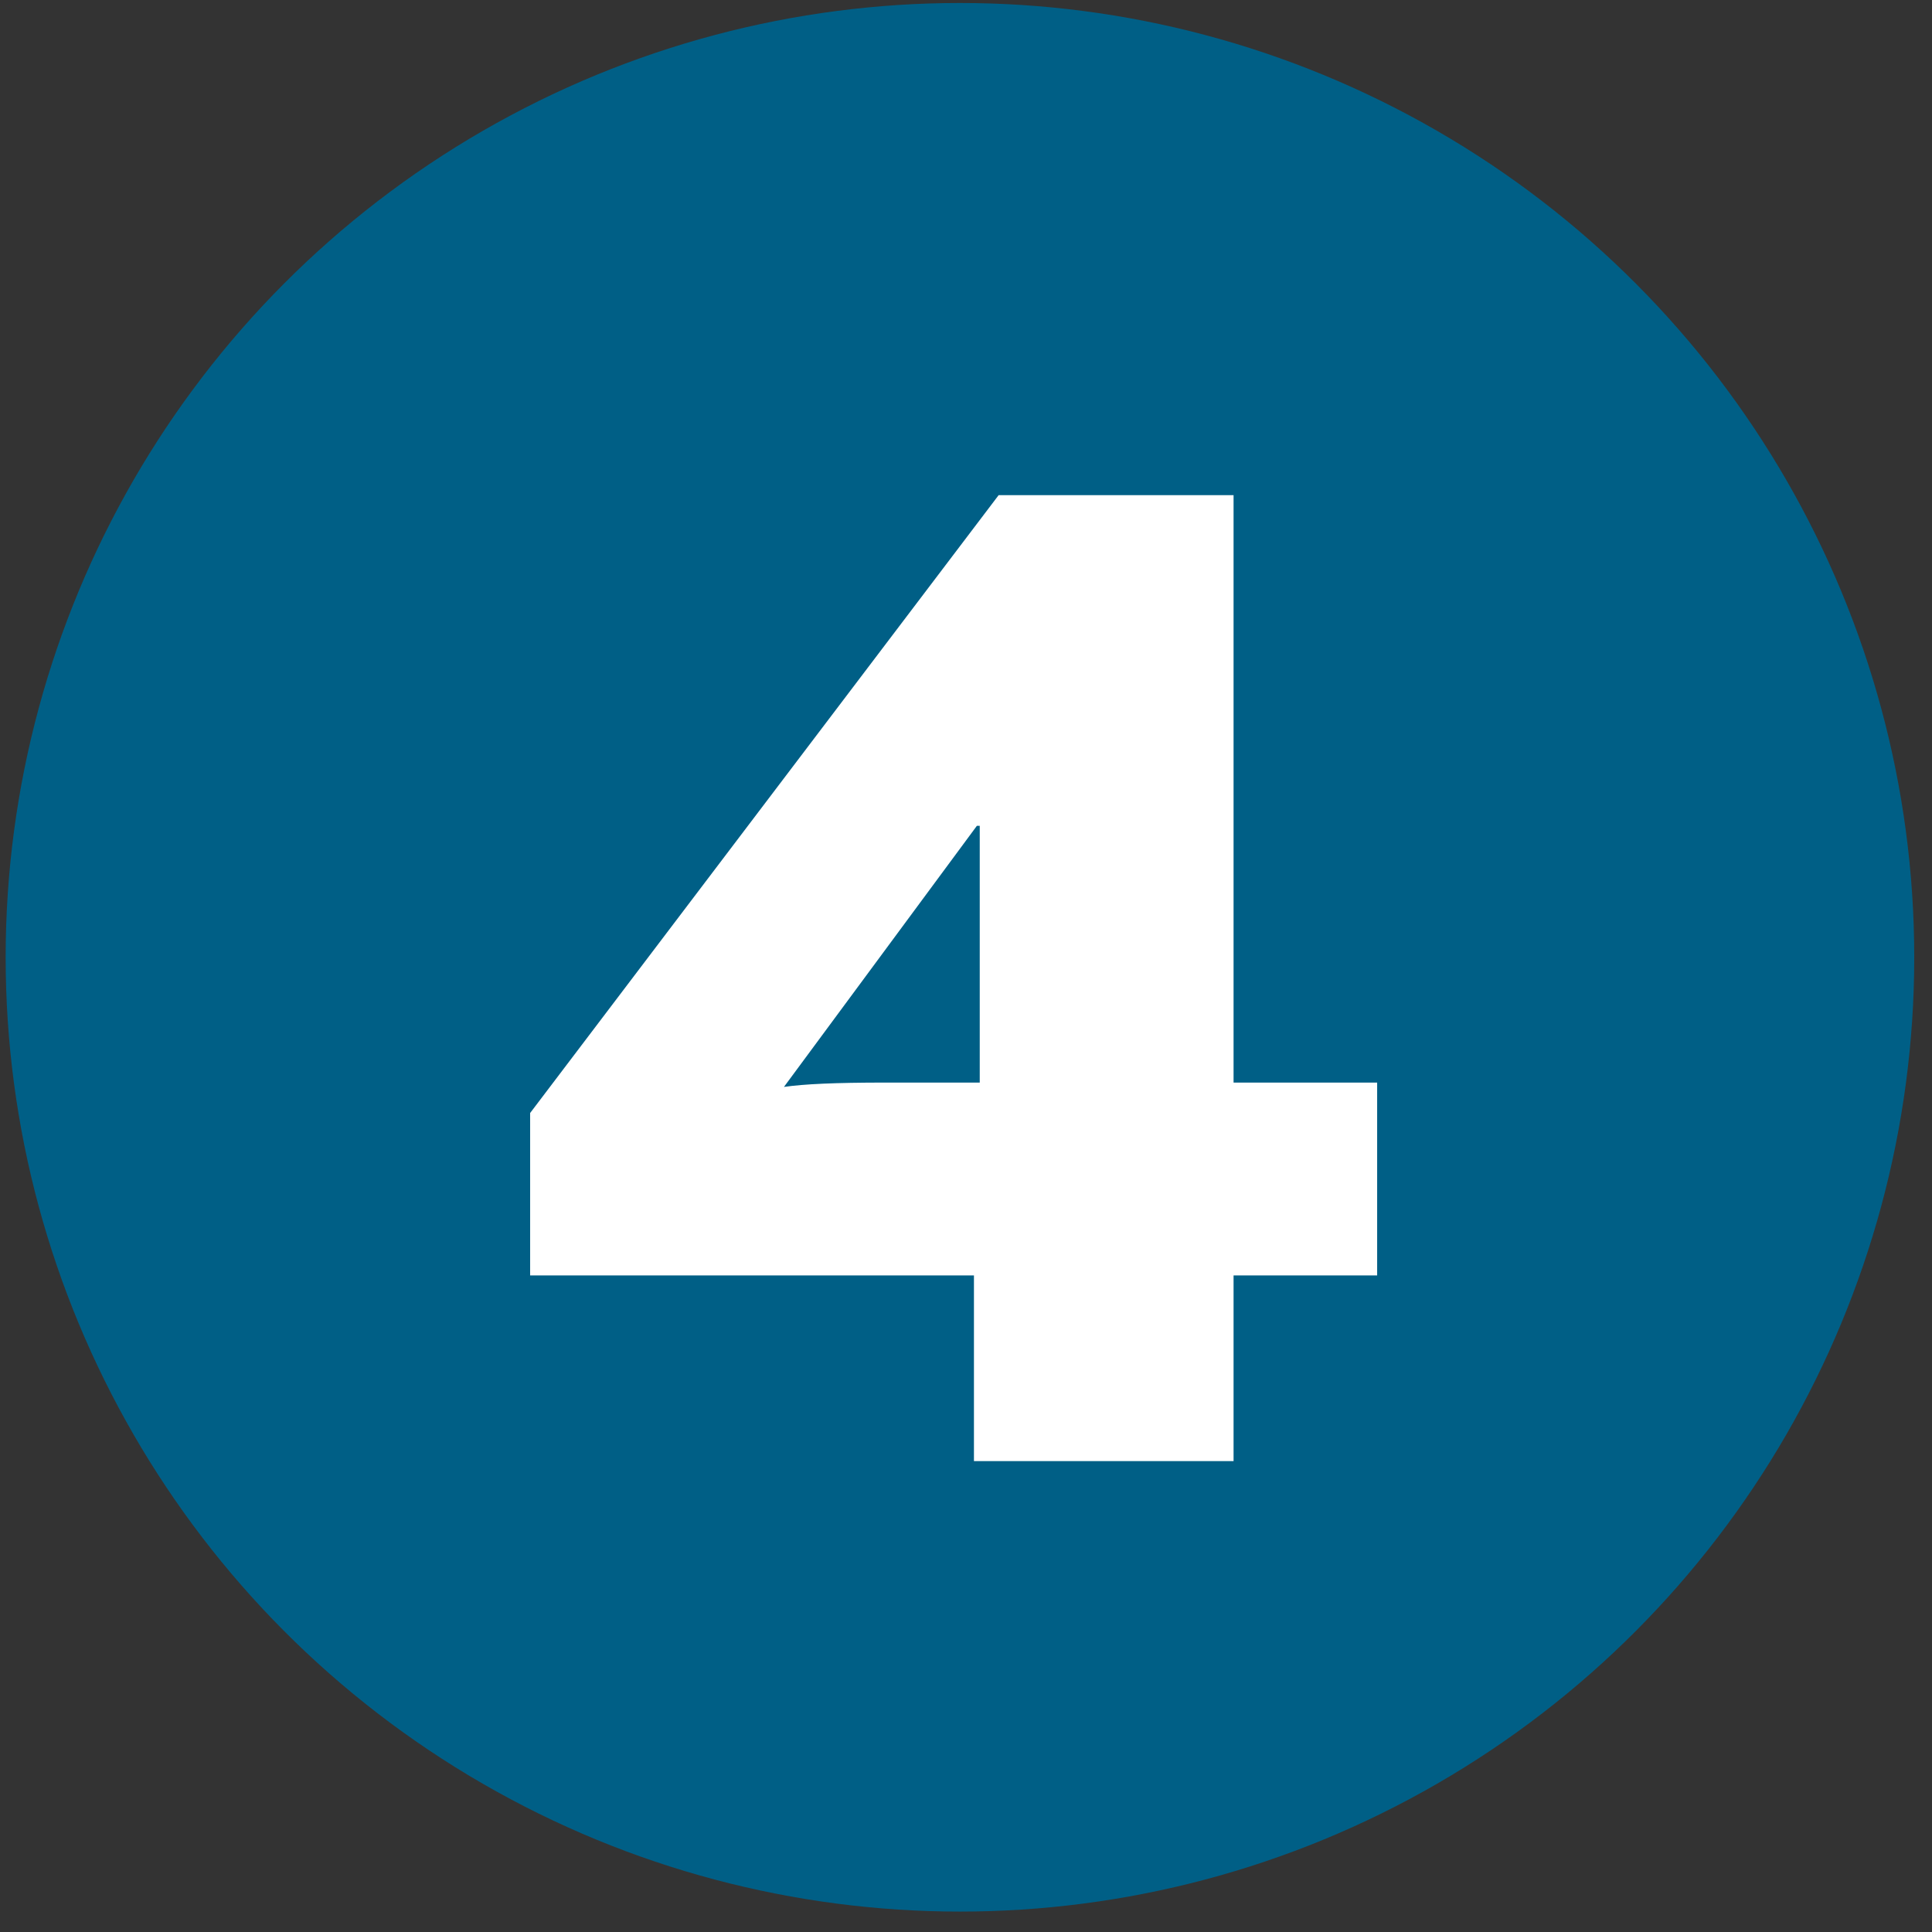
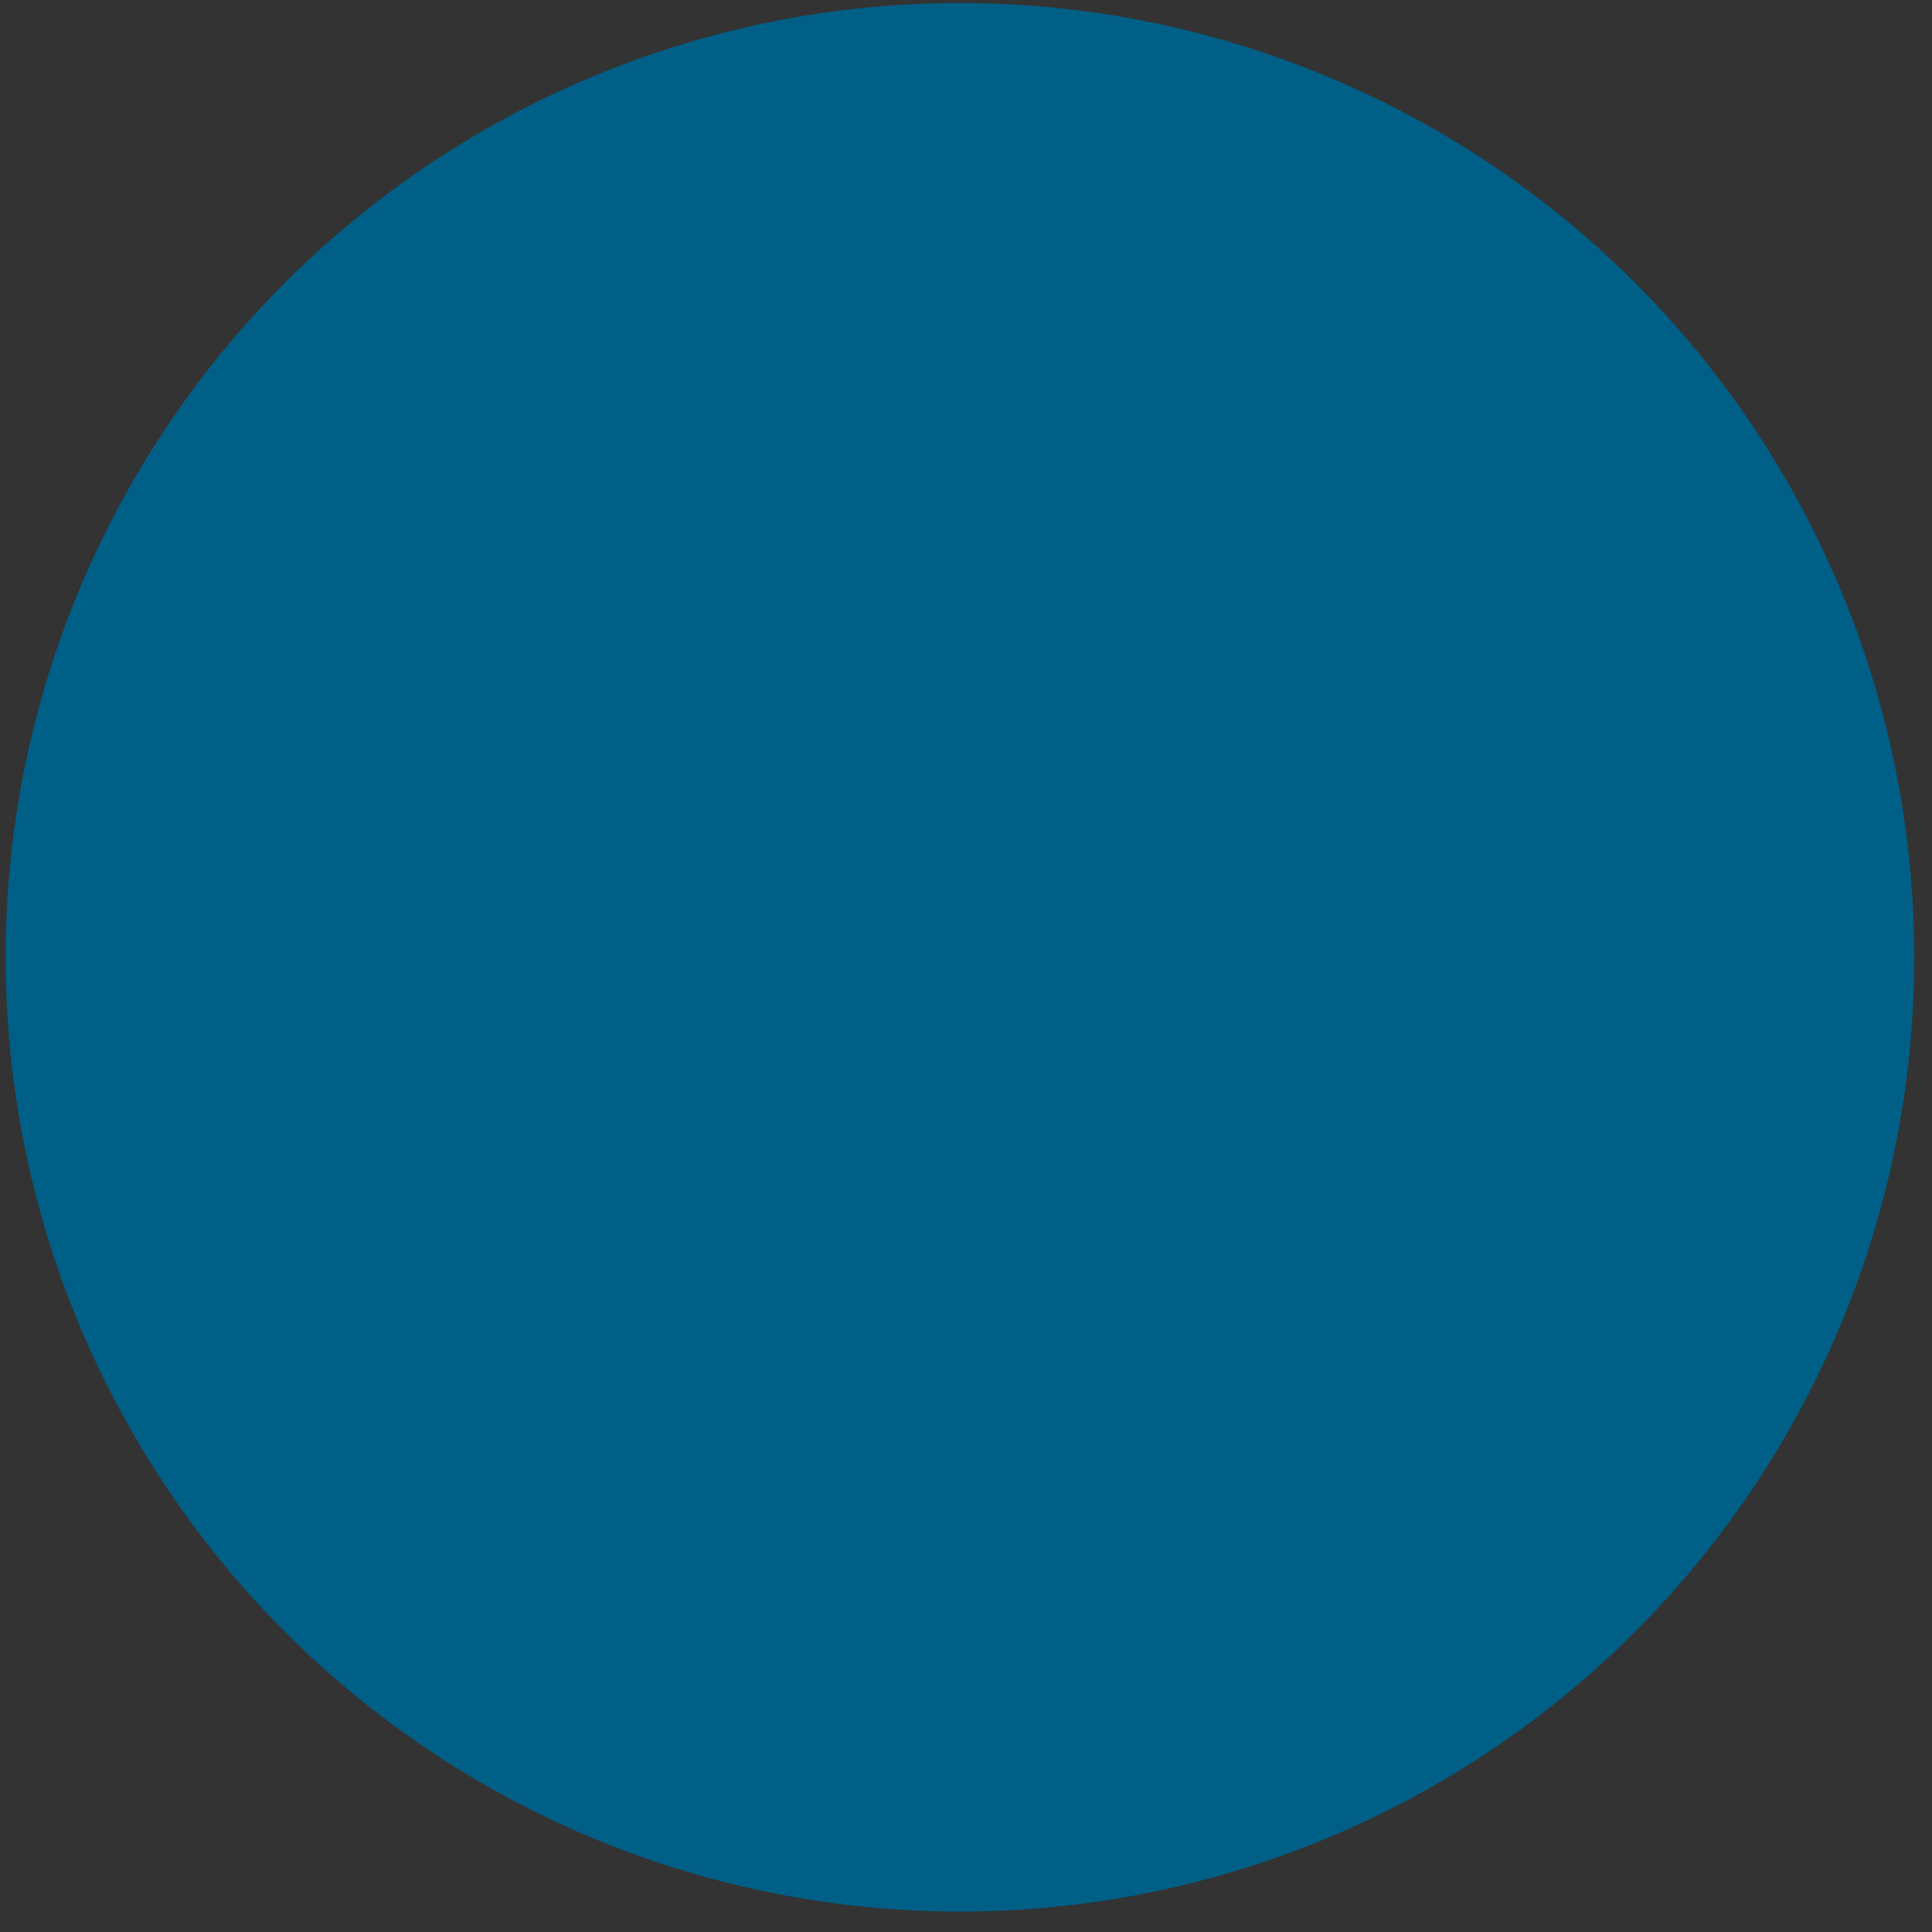
<svg xmlns="http://www.w3.org/2000/svg" width="53" height="53" viewBox="0 0 53 53" fill="none">
  <rect x="0" y="0" width="53" height="53" fill="#333333" stroke="none" />
  <circle cx="26.334" cy="26.261" r="26.179" fill="#005F86" />
-   <path d="M26.718 40.082V34.989H14.543V30.533L27.395 13.584H33.84V29.698H37.779V34.989H33.84V40.082H26.718ZM21.506 29.817C22.063 29.738 22.899 29.698 24.291 29.698H26.877V22.655H26.798L21.506 29.817Z" fill="white" />
</svg>